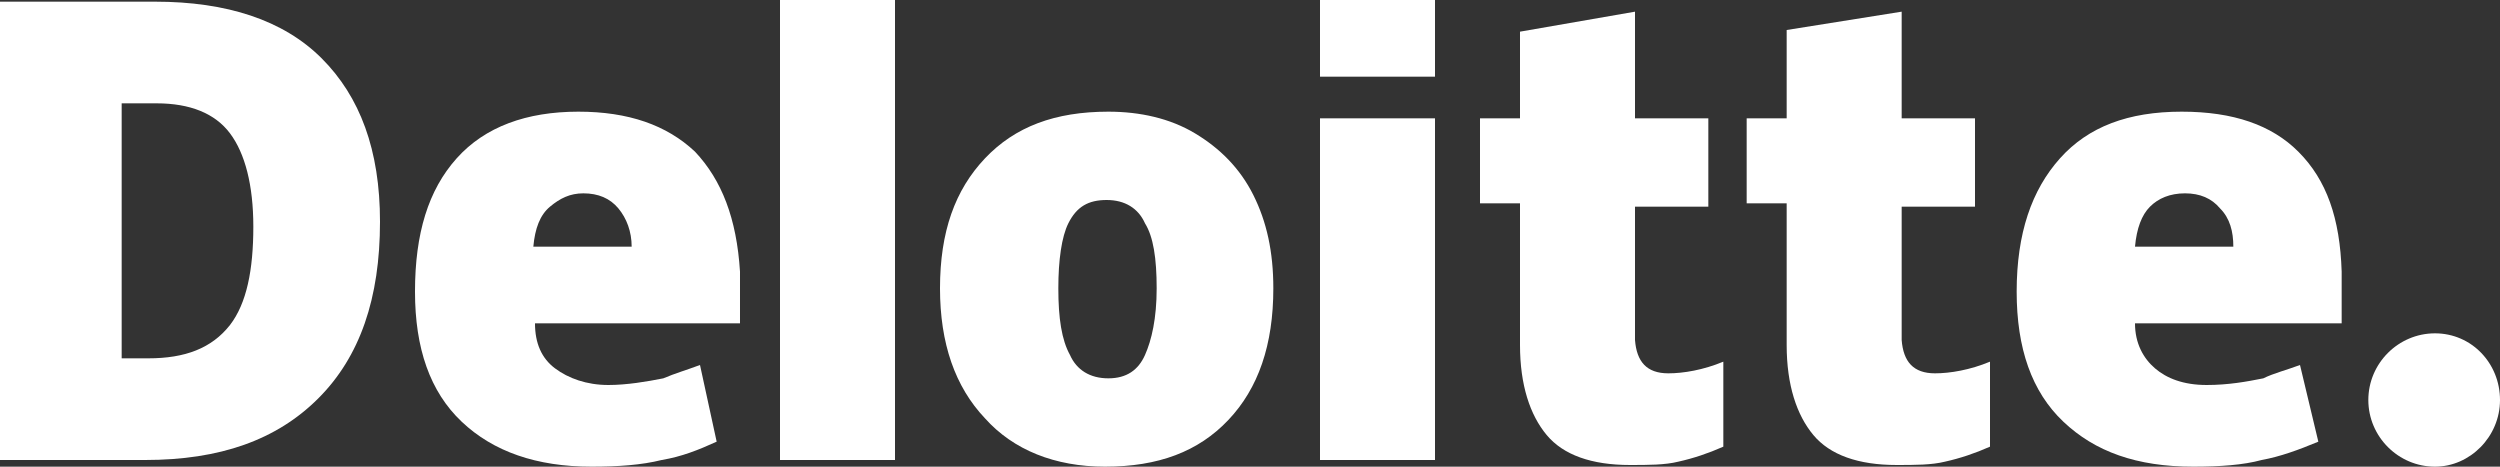
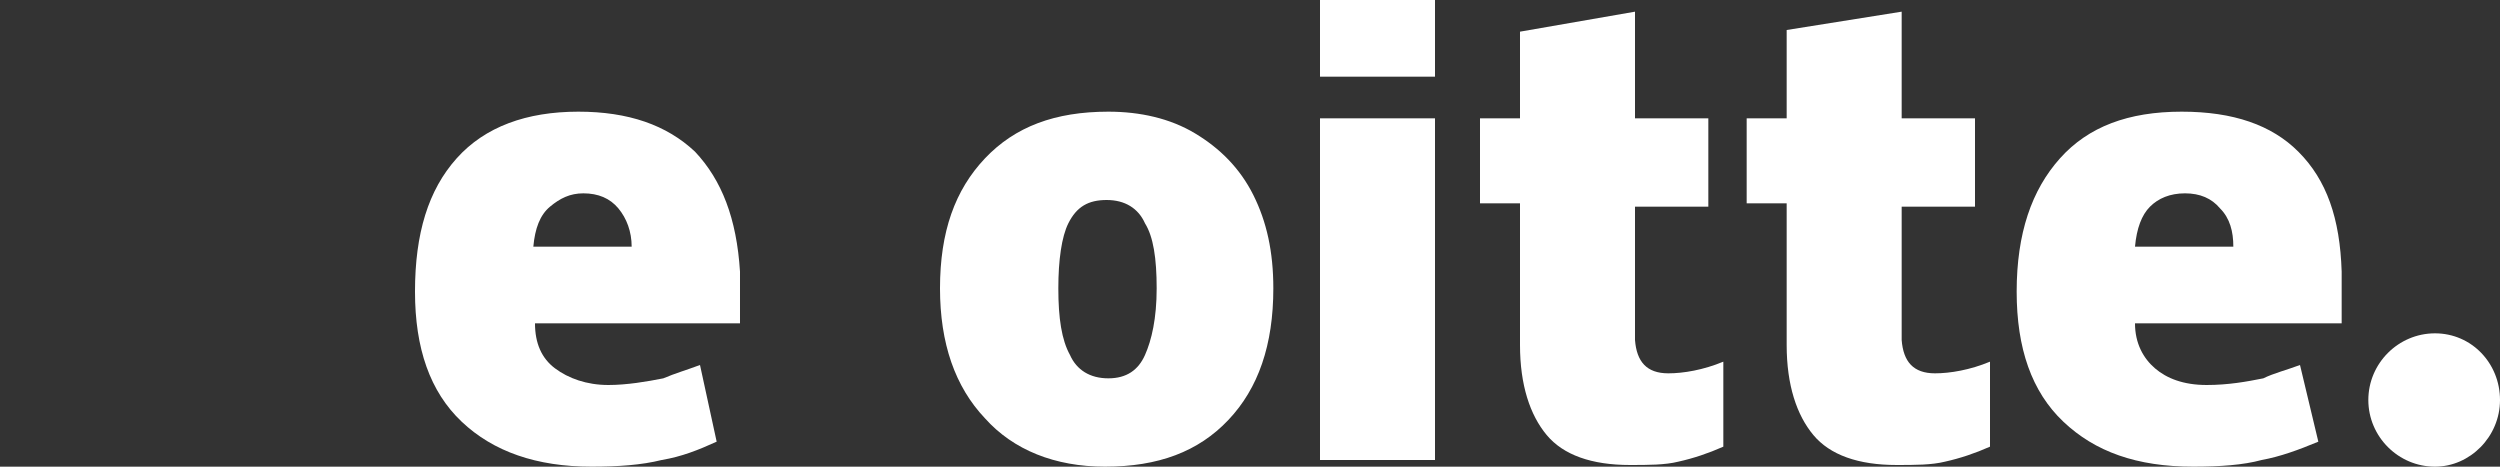
<svg xmlns="http://www.w3.org/2000/svg" version="1.1" id="Layer_1" x="0px" y="0px" viewBox="0 0 150 28" style="enable-background:new 0 0 150 28;" xml:space="preserve">
  <rect x="0" y="0" width="150" height="28" fill="#333333" stroke="none" />
  <style type="text/css">
	.st0{fill:#FFFFFF;}
</style>
  <g>
    <path class="st0" d="M142.1,24c0-2.2,1.8-4,4-4s3.9,1.8,3.9,4s-1.8,4-3.9,4C143.9,28,142.1,26.2,142.1,24" />
-     <path class="st0" d="M22.8,13.3c0,4.6-1.2,8.1-3.7,10.6s-5.9,3.7-10.4,3.7H0V0.1h9.3c4.3,0,7.7,1.1,10,3.4   C21.6,5.8,22.8,9,22.8,13.3 M15.2,13.6c0-2.5-0.5-4.4-1.4-5.6s-2.4-1.8-4.4-1.8H7.3v15.3h1.6c2.2,0,3.8-0.6,4.9-2   C14.8,18.2,15.2,16.2,15.2,13.6" />
-     <rect x="46.8" class="st0" width="6.9" height="27.6" />
    <path class="st0" d="M76.4,17.3c0,3.4-0.9,6-2.7,7.9s-4.2,2.8-7.4,2.8c-3,0-5.5-1-7.2-2.9c-1.8-1.9-2.7-4.5-2.7-7.8   c0-3.4,0.9-5.9,2.7-7.8s4.2-2.8,7.4-2.8c1.9,0,3.7,0.4,5.2,1.3s2.7,2.1,3.5,3.7C76,13.3,76.4,15.1,76.4,17.3 M63.5,17.3   c0,1.8,0.2,3.1,0.7,4c0.4,0.9,1.2,1.4,2.3,1.4s1.8-0.5,2.2-1.4c0.4-0.9,0.7-2.2,0.7-4c0-1.8-0.2-3.1-0.7-3.9   c-0.4-0.9-1.2-1.4-2.3-1.4c-1.1,0-1.8,0.4-2.3,1.4C63.7,14.2,63.5,15.6,63.5,17.3" />
    <rect x="79.2" y="7.1" class="st0" width="6.9" height="20.5" />
    <rect x="79.2" class="st0" width="6.9" height="4.6" />
    <path class="st0" d="M100.1,22.4c0.9,0,2.1-0.2,3.3-0.7v5.1c-0.9,0.4-1.8,0.7-2.7,0.9c-0.8,0.2-1.8,0.2-2.9,0.2c-2.3,0-4-0.6-5-1.8   s-1.6-3-1.6-5.4v-8.5h-2.4V7.1h2.4V1.9l6.9-1.2v6.4h4.4v5.3h-4.4v8C98.2,21.7,98.8,22.4,100.1,22.4" />
    <path class="st0" d="M116.1,22.4c0.9,0,2.1-0.2,3.3-0.7v5.1c-0.9,0.4-1.8,0.7-2.7,0.9c-0.8,0.2-1.8,0.2-2.9,0.2c-2.3,0-4-0.6-5-1.8   s-1.6-3-1.6-5.4v-8.5h-2.4V7.1h2.4V1.8l6.9-1.1v6.4h4.4v5.3h-4.4v8C114.2,21.7,114.8,22.4,116.1,22.4" />
    <path class="st0" d="M137.9,9.1c-1.6-1.6-3.9-2.4-7-2.4c-3.2,0-5.6,0.9-7.3,2.8c-1.7,1.9-2.6,4.5-2.6,8c0,3.4,0.9,6,2.8,7.8   s4.4,2.7,7.8,2.7c1.6,0,3-0.1,4.1-0.4c1.1-0.2,2.2-0.6,3.4-1.1l-1.1-4.6c-0.8,0.3-1.6,0.5-2.2,0.8c-1,0.2-2.1,0.4-3.4,0.4   c-1.4,0-2.4-0.4-3.1-1s-1.2-1.5-1.2-2.7h12.4v-3.1C140.4,13.1,139.6,10.8,137.9,9.1 M128.1,14.8c0.1-1.1,0.4-1.9,0.9-2.4   s1.2-0.8,2.1-0.8c0.9,0,1.6,0.3,2.1,0.9c0.6,0.6,0.8,1.4,0.8,2.3C134.1,14.8,128.1,14.8,128.1,14.8z" />
    <path class="st0" d="M41.7,9.1c-1.7-1.6-4-2.4-7-2.4c-3.1,0-5.6,0.9-7.3,2.8c-1.7,1.9-2.5,4.5-2.5,8c0,3.4,0.9,6,2.8,7.8   s4.5,2.7,7.8,2.7c1.6,0,3-0.1,4.2-0.4c1.2-0.2,2.2-0.6,3.3-1.1l-1-4.6c-0.8,0.3-1.5,0.5-2.2,0.8c-1,0.2-2.2,0.4-3.3,0.4   c-1.3,0-2.4-0.4-3.2-1s-1.2-1.5-1.2-2.7h12.3v-3.1C44.2,13.1,43.3,10.8,41.7,9.1 M32,14.8c0.1-1.1,0.4-1.9,1-2.4s1.2-0.8,2-0.8   c0.9,0,1.6,0.3,2.1,0.9c0.5,0.6,0.8,1.4,0.8,2.3C37.8,14.8,32,14.8,32,14.8z" />
  </g>
</svg>